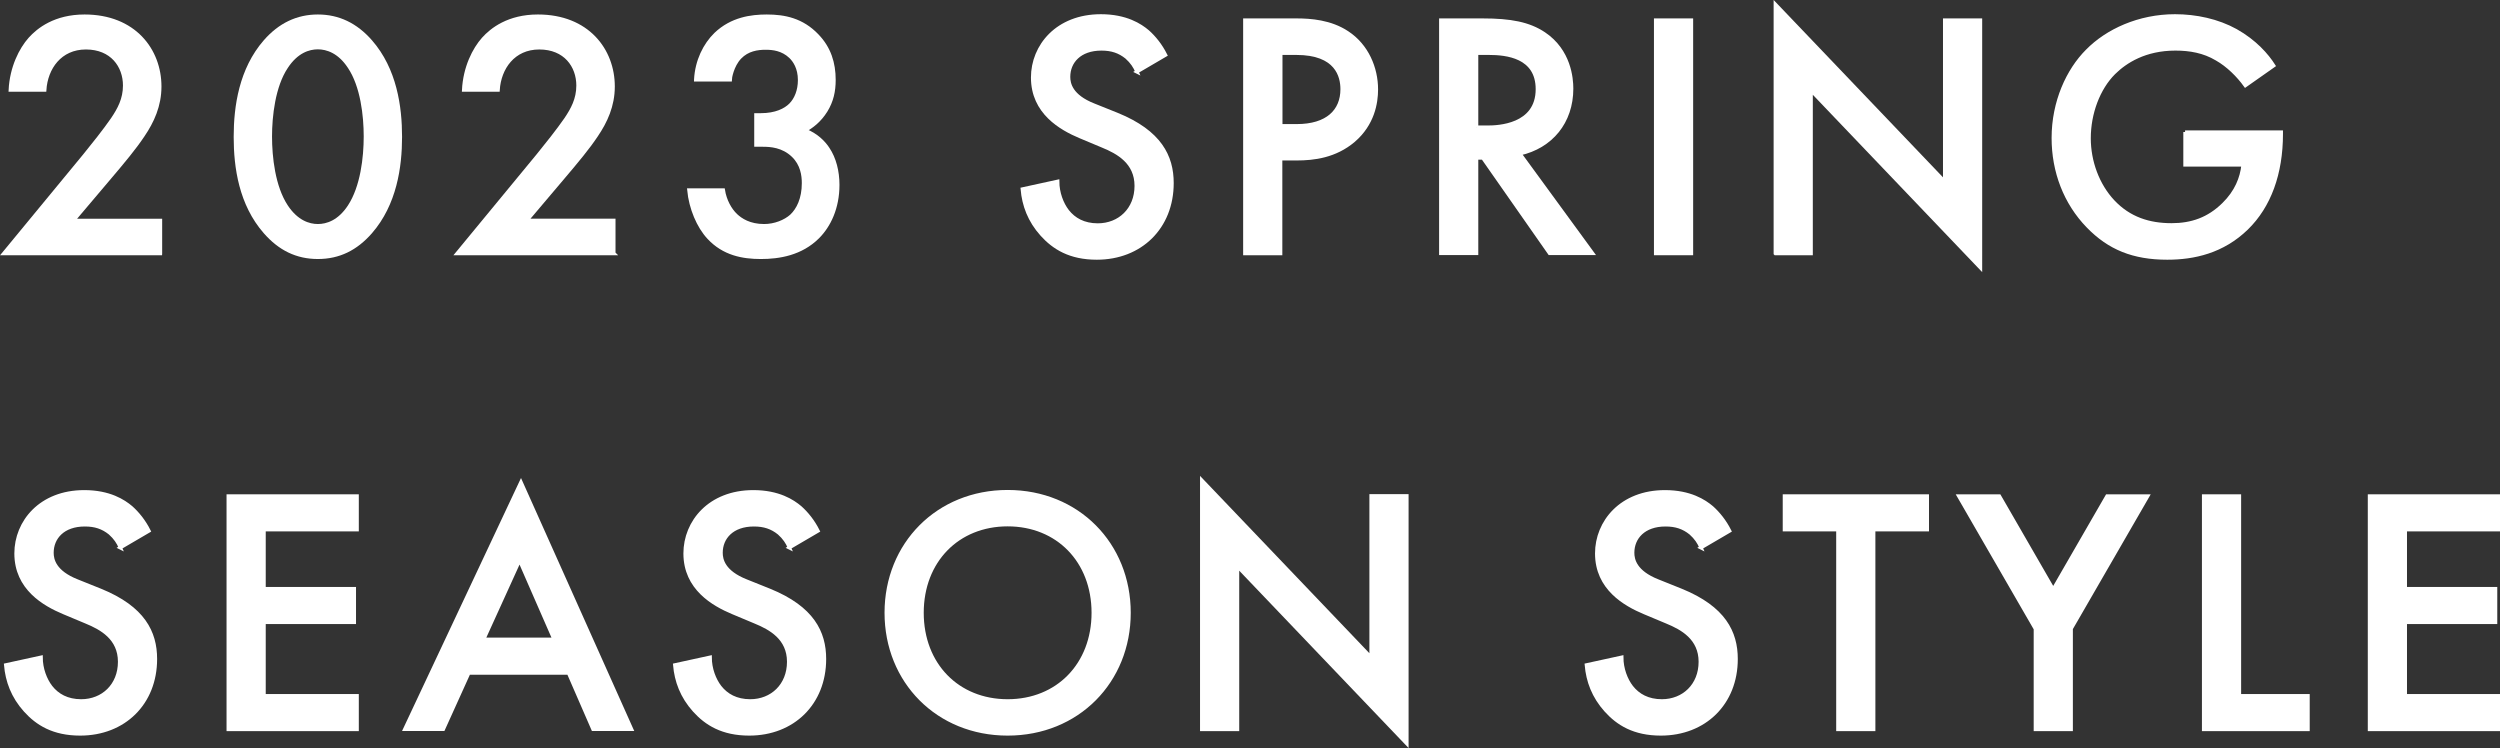
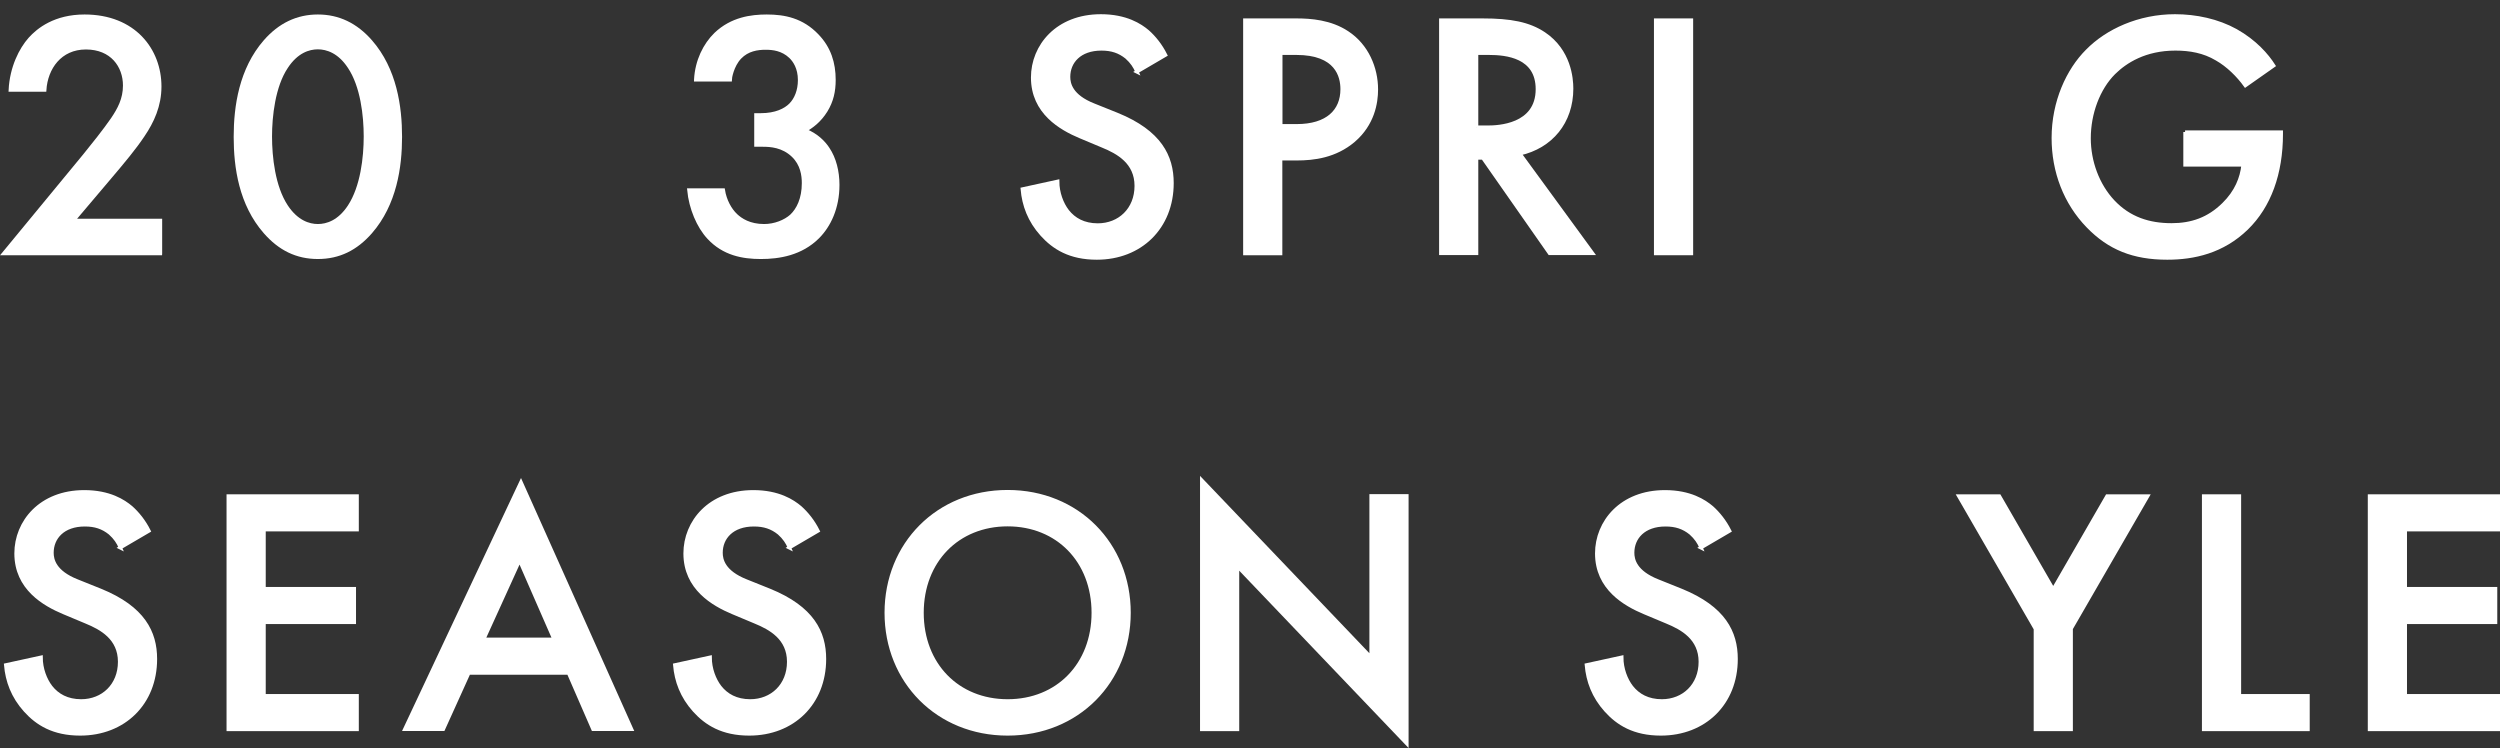
<svg xmlns="http://www.w3.org/2000/svg" id="_レイヤー_2" data-name="レイヤー 2" viewBox="0 0 178.61 53.44">
  <rect x="0" y="0" width="178.61" height="53.44" fill="#333333" stroke="none" />
  <defs>
    <style>
      .cls-1 {
        fill: #fff;
        stroke: #fff;
        stroke-miterlimit: 10;
        stroke-width: .25px;
      }
    </style>
  </defs>
  <g id="_レイヤー_1-2" data-name="レイヤー 1">
    <g>
      <path class="cls-1" d="M11.46,18.11H.27l5.77-7c.57-.7,1.45-1.8,2-2.6,.47-.7,.87-1.42,.87-2.4,0-1.4-.92-2.7-2.77-2.7s-2.85,1.45-2.95,3.02H.74c.08-1.62,.75-2.92,1.4-3.65,.6-.67,1.8-1.62,3.9-1.62,3.55,0,5.37,2.42,5.37,5.02,0,1.37-.52,2.5-1.2,3.5-.6,.9-1.37,1.82-2.37,3l-2.6,3.07h6.22v2.35Z" />
      <path class="cls-1" d="M18.94,16.58c-1.75-2-2.12-4.62-2.12-6.8s.38-4.82,2.12-6.82c1.05-1.2,2.3-1.8,3.77-1.8s2.72,.6,3.77,1.8c1.75,2,2.12,4.67,2.12,6.82s-.38,4.8-2.12,6.8c-1.05,1.2-2.27,1.8-3.77,1.8s-2.72-.6-3.77-1.8Zm1.52-11.8c-.92,1.37-1.15,3.52-1.15,4.97s.22,3.6,1.15,5c.73,1.1,1.6,1.38,2.25,1.38s1.52-.27,2.25-1.38c.92-1.4,1.15-3.52,1.15-5s-.23-3.6-1.15-4.97c-.72-1.1-1.6-1.38-2.25-1.38s-1.52,.27-2.25,1.38Z" />
-       <path class="cls-1" d="M43.86,18.11h-11.2l5.77-7c.57-.7,1.45-1.8,2-2.6,.47-.7,.87-1.42,.87-2.4,0-1.4-.92-2.7-2.77-2.7s-2.85,1.45-2.95,3.02h-2.45c.08-1.62,.75-2.92,1.4-3.65,.6-.67,1.8-1.62,3.9-1.62,3.55,0,5.37,2.42,5.37,5.02,0,1.37-.52,2.5-1.2,3.5-.6,.9-1.37,1.82-2.37,3l-2.6,3.07h6.22v2.35Z" />
      <path class="cls-1" d="M49.71,5.69c.07-1.35,.65-2.5,1.42-3.25,1.15-1.1,2.55-1.28,3.65-1.28,1.27,0,2.52,.25,3.6,1.38,.87,.9,1.2,1.97,1.2,3.17,0,.8-.15,1.5-.58,2.2-.45,.72-1.02,1.15-1.5,1.4,.85,.33,1.38,.9,1.65,1.32,.47,.7,.7,1.62,.7,2.58,0,1.65-.62,2.92-1.42,3.72-1.2,1.2-2.77,1.45-4.07,1.45s-2.65-.25-3.72-1.4c-.75-.8-1.3-2.12-1.42-3.4h2.45c.12,.75,.48,1.4,.9,1.8,.35,.33,.97,.75,2.02,.75,.77,0,1.5-.3,1.95-.7,.48-.45,.87-1.22,.87-2.35,0-.55-.1-1.35-.75-1.97-.73-.7-1.62-.75-2.15-.75h-.5v-2.15h.35c1.07,0,1.75-.35,2.12-.72,.4-.4,.65-1.03,.65-1.77,0-.88-.37-1.4-.65-1.67-.58-.55-1.27-.62-1.77-.62-.6,0-1.3,.1-1.85,.67-.57,.6-.7,1.5-.7,1.6h-2.45Z" />
      <path class="cls-1" d="M81.24,5.14c-.15-.38-.38-.72-.75-1.05-.52-.42-1.07-.6-1.8-.6-1.55,0-2.35,.92-2.35,2,0,.5,.18,1.38,1.8,2.02l1.67,.67c3.07,1.25,3.92,3,3.92,4.9,0,3.17-2.25,5.35-5.37,5.35-1.92,0-3.07-.73-3.92-1.67-.9-1-1.3-2.1-1.4-3.25l2.52-.55c0,.82,.3,1.6,.7,2.12,.47,.6,1.17,1,2.17,1,1.55,0,2.75-1.12,2.75-2.8s-1.3-2.4-2.4-2.85l-1.6-.67c-1.38-.58-3.4-1.72-3.4-4.22,0-2.25,1.75-4.4,4.87-4.4,1.8,0,2.82,.67,3.35,1.12,.45,.4,.92,.97,1.27,1.67l-2.05,1.2Z" />
      <path class="cls-1" d="M92.61,1.44c1.02,0,2.45,.1,3.65,.9,1.4,.92,2.07,2.52,2.07,4.05,0,.97-.25,2.47-1.62,3.65-1.32,1.12-2.85,1.3-4.07,1.3h-1.15v6.77h-2.55V1.44h3.67Zm-1.12,7.55h1.15c2.2,0,3.25-1.07,3.25-2.62,0-.92-.38-2.57-3.27-2.57h-1.12v5.2Z" />
      <path class="cls-1" d="M105.91,1.44c2.02,0,3.32,.25,4.4,.97,1.82,1.22,1.97,3.2,1.97,3.92,0,2.4-1.47,4.15-3.7,4.65l5.2,7.12h-3.07l-4.77-6.82h-.45v6.82h-2.55V1.44h2.97Zm-.42,7.65h.8c.7,0,3.55-.08,3.55-2.72,0-2.35-2.22-2.57-3.47-2.57h-.88v5.3Z" />
      <path class="cls-1" d="M120.84,1.44V18.11h-2.55V1.44h2.55Z" />
-       <path class="cls-1" d="M126.84,18.11V.31l12.1,12.67V1.44h2.55V19.13l-12.1-12.67v11.65h-2.55Z" />
      <path class="cls-1" d="M156.11,9.44h6.87v.12c0,2.85-.85,5.17-2.47,6.75-1.72,1.67-3.77,2.12-5.67,2.12-2.42,0-4.15-.7-5.67-2.27-1.62-1.67-2.47-3.9-2.47-6.3,0-2.6,1.05-4.85,2.42-6.22,1.42-1.45,3.7-2.5,6.27-2.5,1.5,0,3.05,.33,4.35,1.05,1.37,.77,2.22,1.75,2.7,2.5l-2.02,1.42c-.5-.7-1.25-1.45-2.05-1.9-.92-.55-1.92-.72-2.95-.72-2.17,0-3.57,.9-4.4,1.72-1.1,1.1-1.77,2.87-1.77,4.67,0,1.67,.62,3.35,1.72,4.52,1.15,1.22,2.57,1.67,4.17,1.67,1.45,0,2.65-.42,3.72-1.47,.92-.9,1.3-1.88,1.4-2.82h-4.15v-2.35Z" />
      <path class="cls-1" d="M8.61,39.14c-.15-.38-.38-.72-.75-1.05-.52-.42-1.07-.6-1.8-.6-1.55,0-2.35,.92-2.35,2,0,.5,.18,1.38,1.8,2.02l1.67,.67c3.07,1.25,3.92,3,3.92,4.9,0,3.17-2.25,5.35-5.37,5.35-1.92,0-3.07-.73-3.92-1.67-.9-1-1.3-2.1-1.4-3.25l2.52-.55c0,.82,.3,1.6,.7,2.12,.47,.6,1.17,1,2.17,1,1.55,0,2.75-1.12,2.75-2.8s-1.3-2.4-2.4-2.85l-1.6-.67c-1.38-.58-3.4-1.72-3.4-4.22,0-2.25,1.75-4.4,4.87-4.4,1.8,0,2.82,.67,3.35,1.12,.45,.4,.92,.97,1.27,1.67l-2.05,1.2Z" />
      <path class="cls-1" d="M25.51,37.84h-6.65v4.22h6.45v2.4h-6.45v5.25h6.65v2.4h-9.2v-16.67h9.2v2.4Z" />
      <path class="cls-1" d="M40.61,48.08h-7.12l-1.82,4.02h-2.75l8.3-17.65,7.9,17.65h-2.75l-1.75-4.02Zm-1.02-2.4l-2.47-5.65-2.57,5.65h5.05Z" />
      <path class="cls-1" d="M56.41,39.14c-.15-.38-.38-.72-.75-1.05-.52-.42-1.07-.6-1.8-.6-1.55,0-2.35,.92-2.35,2,0,.5,.18,1.38,1.8,2.02l1.67,.67c3.07,1.25,3.92,3,3.92,4.9,0,3.17-2.25,5.35-5.37,5.35-1.92,0-3.07-.73-3.92-1.67-.9-1-1.3-2.1-1.4-3.25l2.52-.55c0,.82,.3,1.6,.7,2.12,.47,.6,1.17,1,2.17,1,1.55,0,2.75-1.12,2.75-2.8s-1.3-2.4-2.4-2.85l-1.6-.67c-1.38-.58-3.4-1.72-3.4-4.22,0-2.25,1.75-4.4,4.87-4.4,1.8,0,2.82,.67,3.35,1.12,.45,.4,.92,.97,1.27,1.67l-2.05,1.2Z" />
      <path class="cls-1" d="M80.66,43.78c0,4.9-3.67,8.65-8.67,8.65s-8.67-3.75-8.67-8.65,3.67-8.65,8.67-8.65,8.67,3.75,8.67,8.65Zm-2.55,0c0-3.7-2.55-6.3-6.12-6.3s-6.12,2.6-6.12,6.3,2.55,6.3,6.12,6.3,6.12-2.6,6.12-6.3Z" />
      <path class="cls-1" d="M85.86,52.11v-17.8l12.1,12.67v-11.55h2.55v17.7l-12.1-12.67v11.65h-2.55Z" />
      <path class="cls-1" d="M121.54,39.14c-.15-.38-.38-.72-.75-1.05-.52-.42-1.07-.6-1.8-.6-1.55,0-2.35,.92-2.35,2,0,.5,.18,1.38,1.8,2.02l1.67,.67c3.07,1.25,3.92,3,3.92,4.9,0,3.17-2.25,5.35-5.37,5.35-1.92,0-3.07-.73-3.92-1.67-.9-1-1.3-2.1-1.4-3.25l2.52-.55c0,.82,.3,1.6,.7,2.12,.47,.6,1.17,1,2.17,1,1.55,0,2.75-1.12,2.75-2.8s-1.3-2.4-2.4-2.85l-1.6-.67c-1.38-.58-3.4-1.72-3.4-4.22,0-2.25,1.75-4.4,4.87-4.4,1.8,0,2.82,.67,3.35,1.12,.45,.4,.92,.97,1.27,1.67l-2.05,1.2Z" />
-       <path class="cls-1" d="M133.86,37.84v14.27h-2.55v-14.27h-3.82v-2.4h10.2v2.4h-3.82Z" />
      <path class="cls-1" d="M145.41,44.91l-5.47-9.47h2.9l3.85,6.67,3.85-6.67h2.9l-5.47,9.47v7.2h-2.55v-7.2Z" />
      <path class="cls-1" d="M159.99,35.44v14.27h4.9v2.4h-7.45v-16.67h2.55Z" />
      <path class="cls-1" d="M178.49,37.84h-6.65v4.22h6.45v2.4h-6.45v5.25h6.65v2.4h-9.2v-16.67h9.2v2.4Z" />
    </g>
  </g>
</svg>